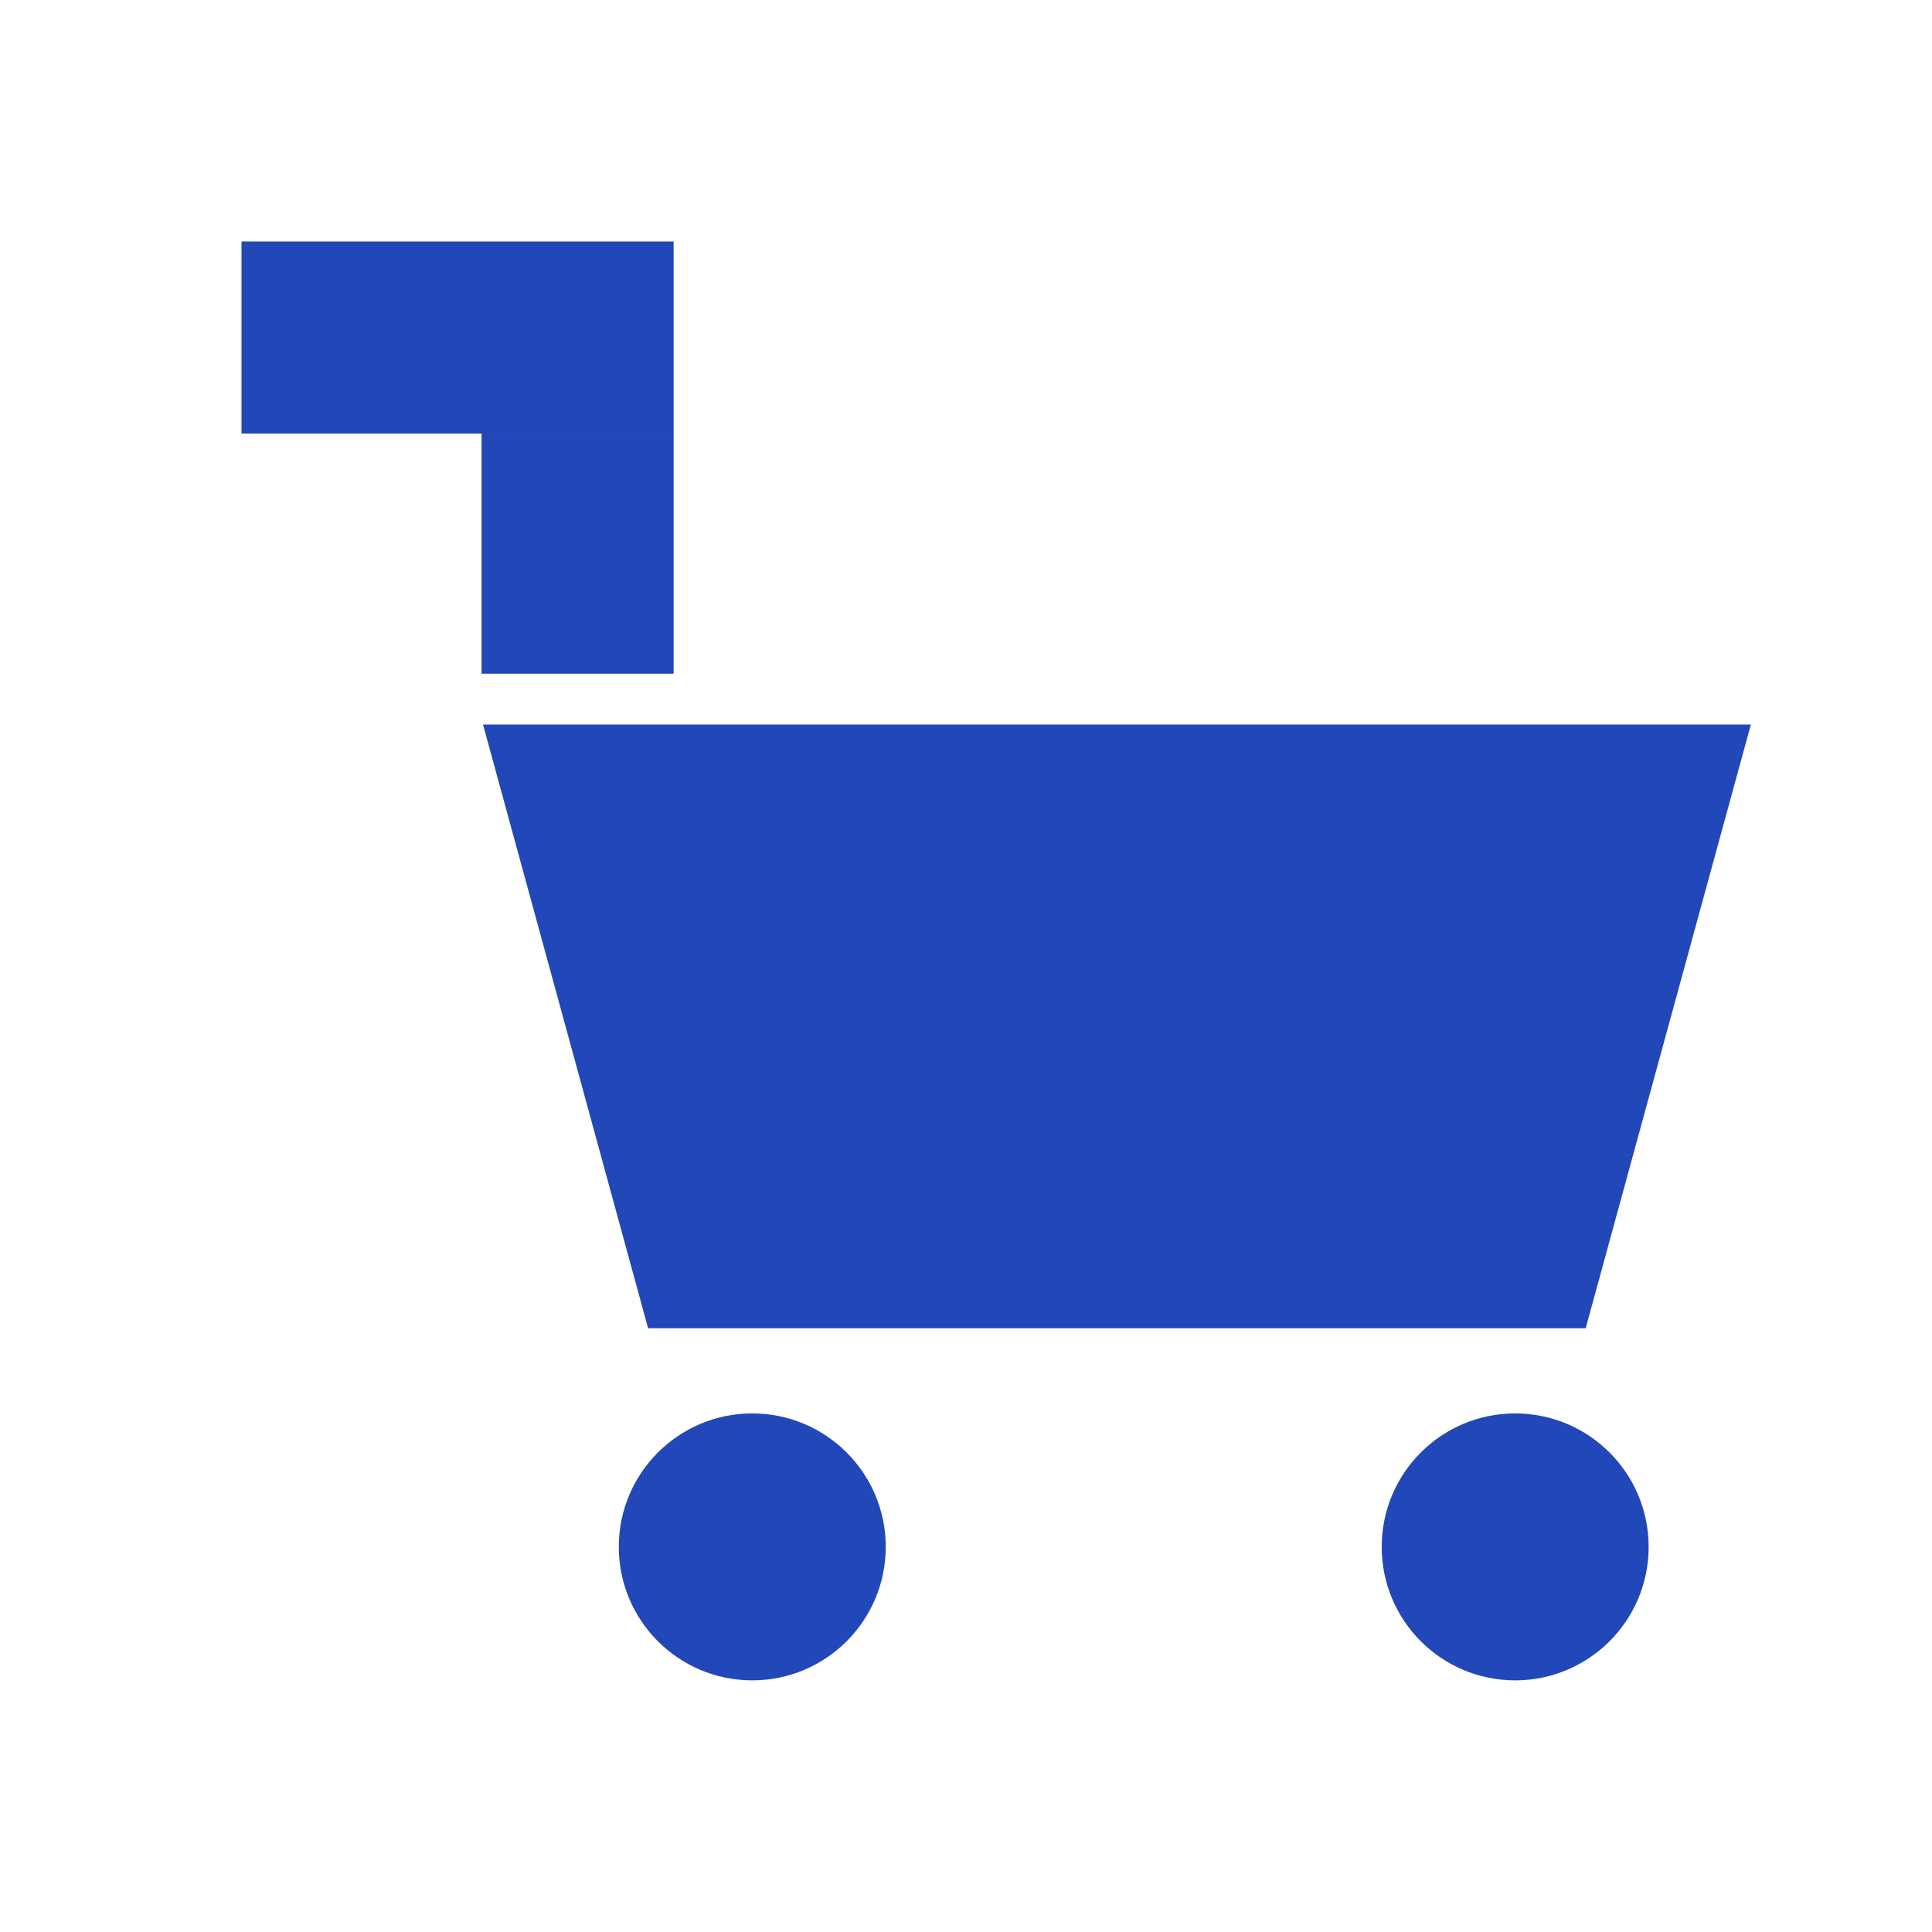
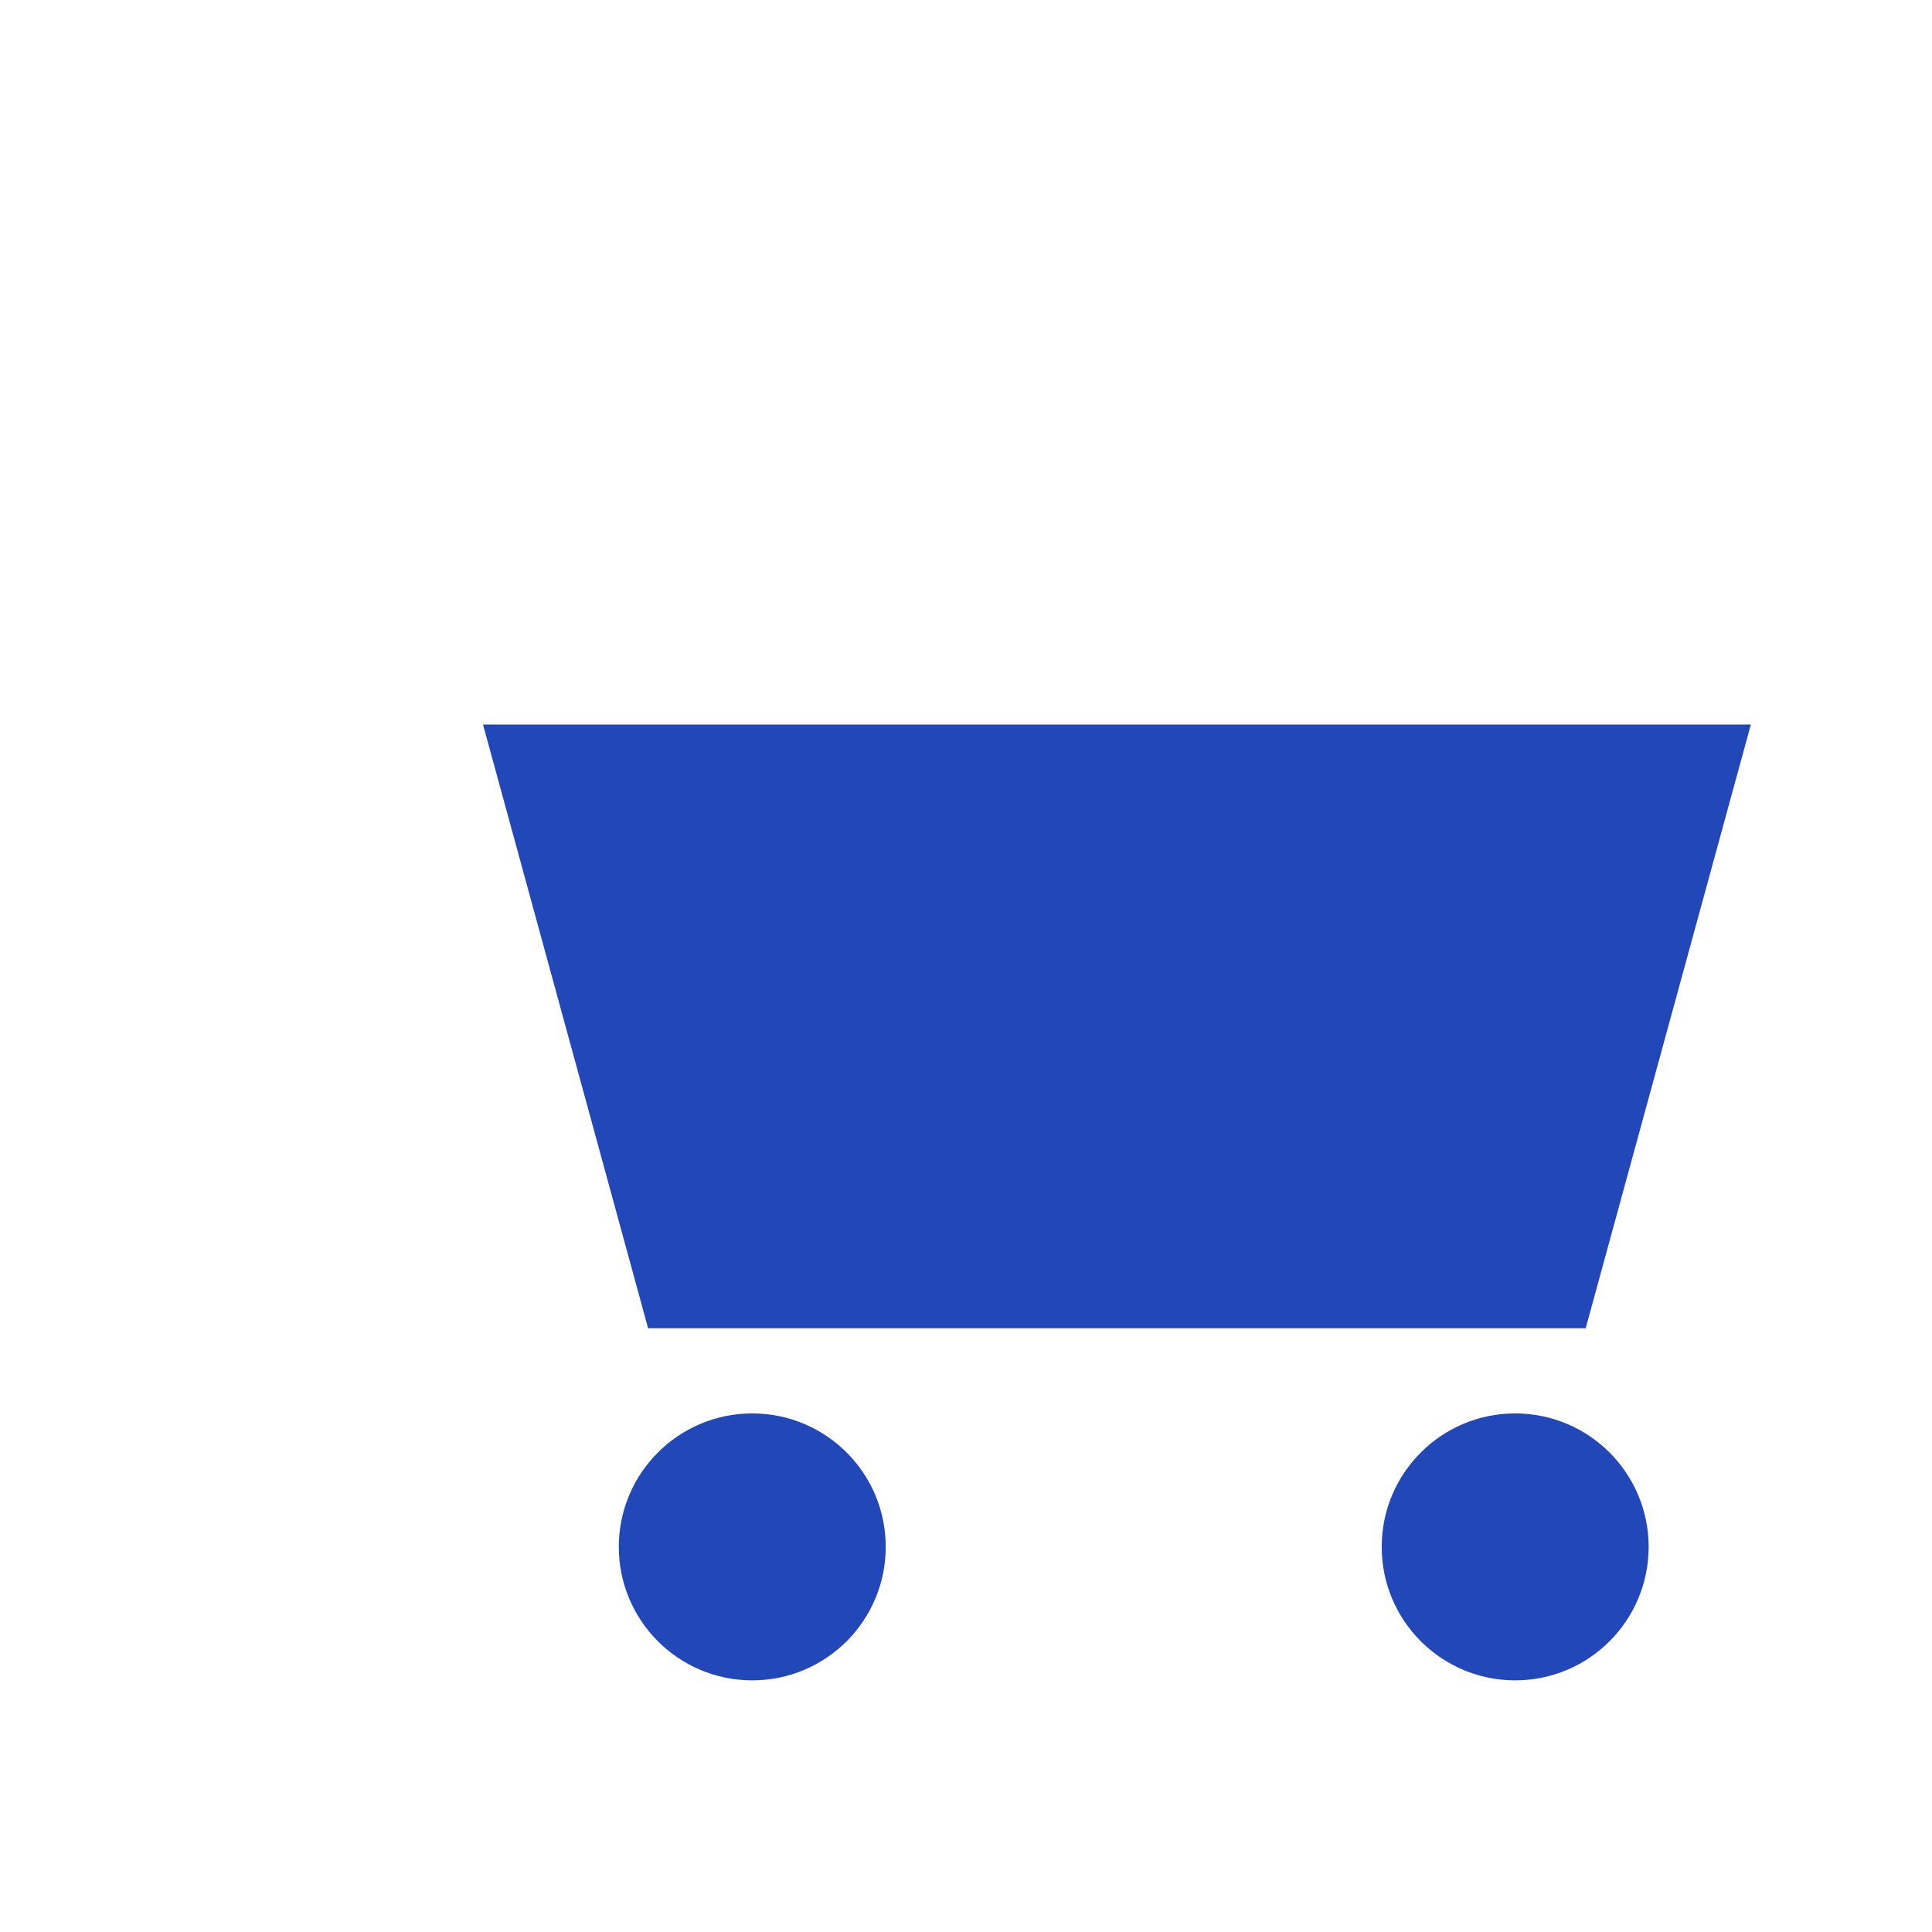
<svg xmlns="http://www.w3.org/2000/svg" width="24" height="24" viewBox="0 0 24 24" fill="none">
  <circle cx="9.345" cy="19.216" r="1.658" fill="#2147B8" />
  <circle cx="18.822" cy="19.216" r="1.658" fill="#2147B8" />
-   <path d="M3 3H8.368V5.386H3V3Z" fill="#2147B8" />
-   <path d="M5.982 8.369V5.386H8.368V8.369H5.982Z" fill="#2147B8" />
  <path d="M6 9H21.75L19.698 16.5H8.051L6 9Z" fill="#2147B8" />
</svg>